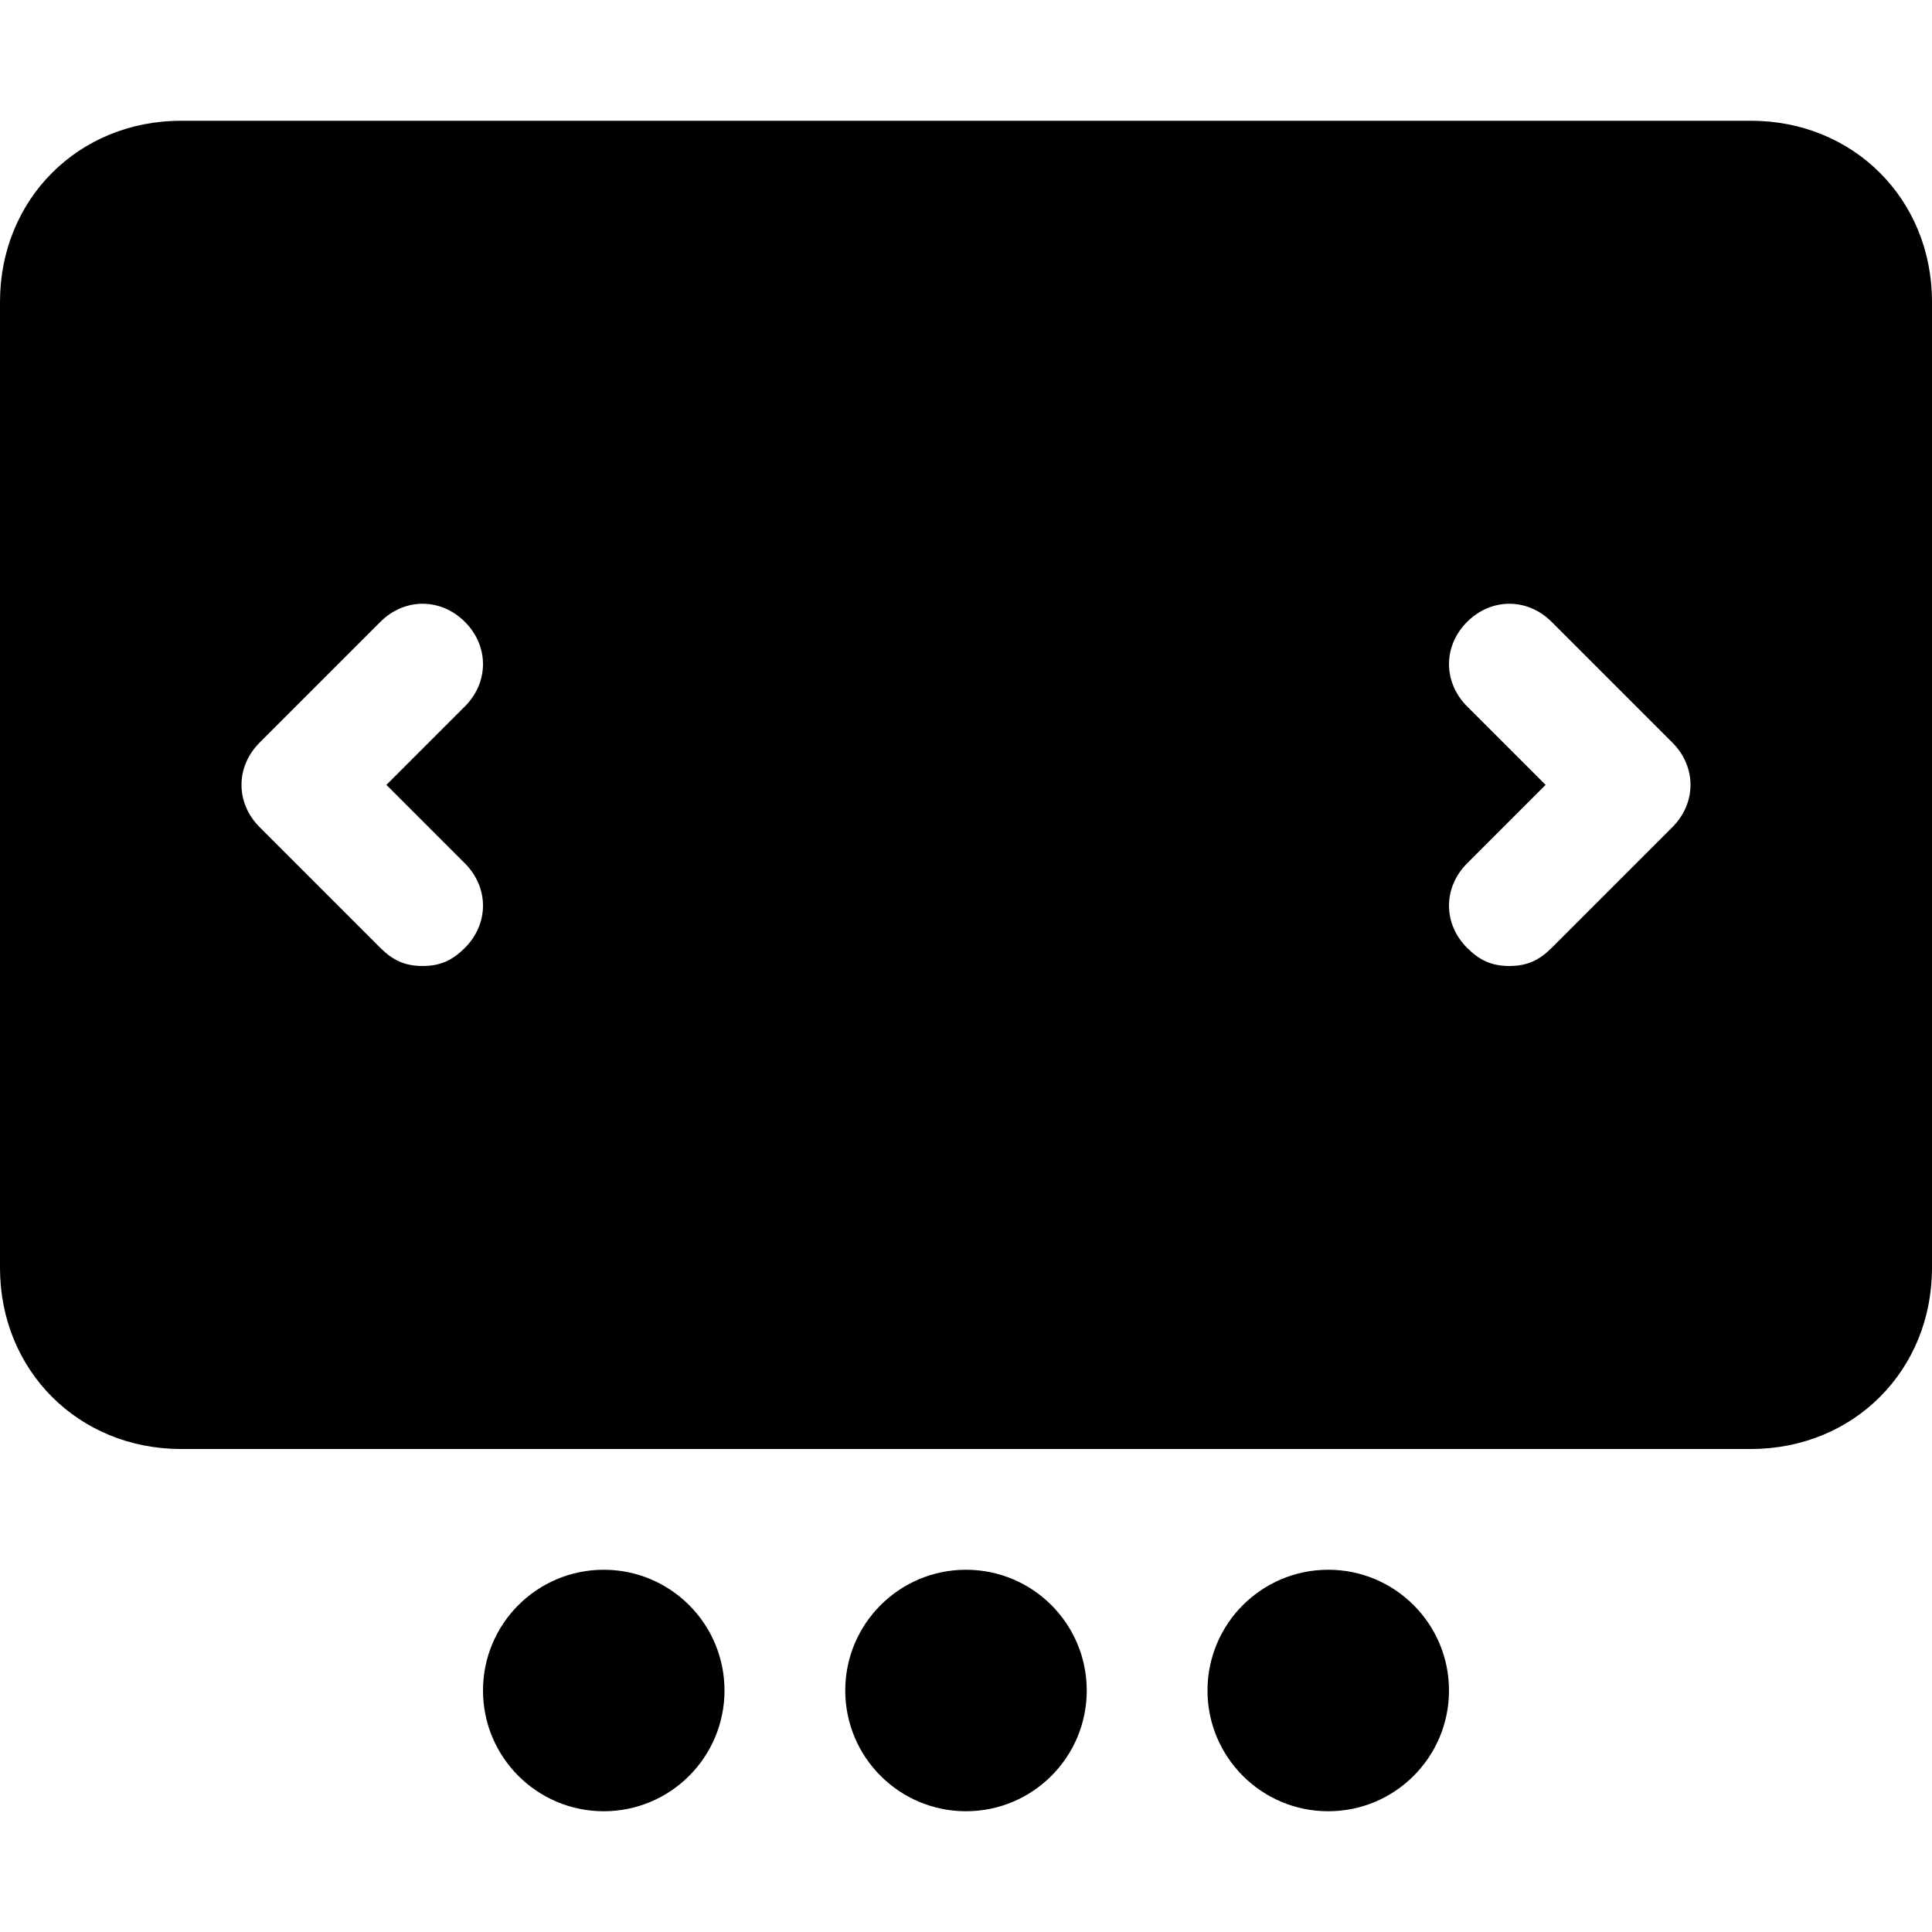
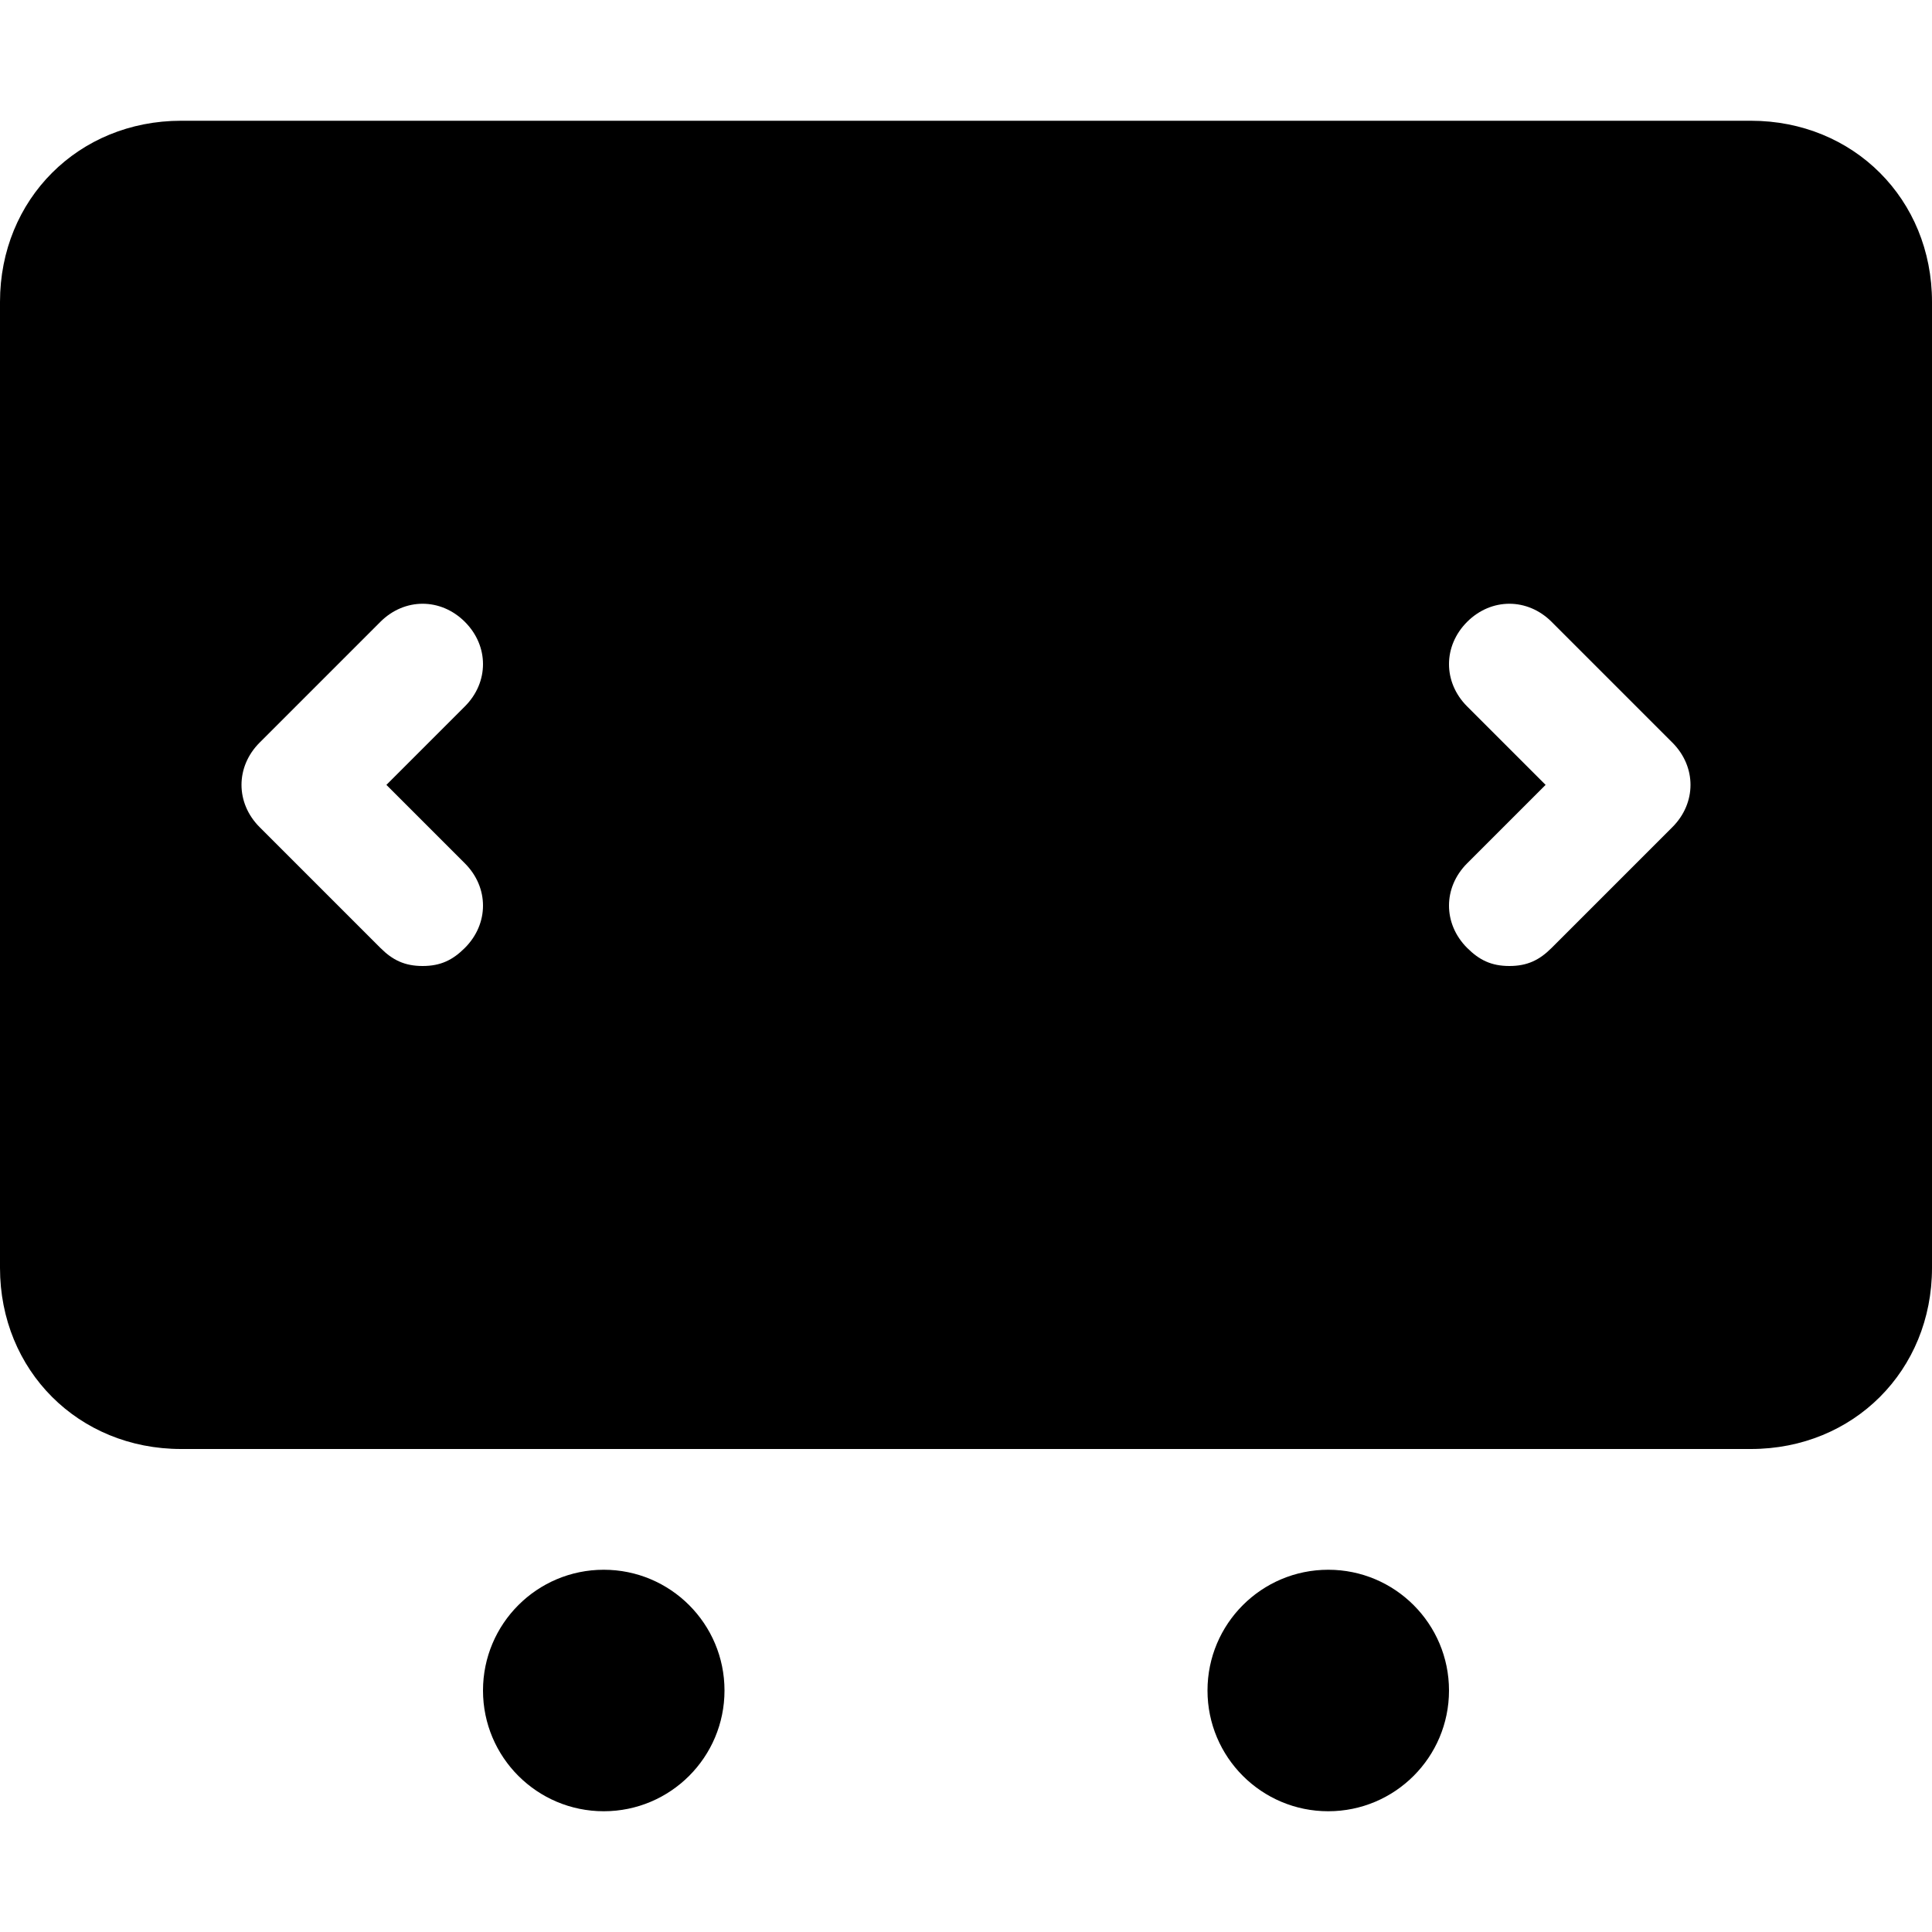
<svg xmlns="http://www.w3.org/2000/svg" fill="#000000" height="800px" width="800px" version="1.1" id="Icons" viewBox="0 0 32 32" xml:space="preserve">
  <path d="M29,2H3C1.3,2,0,3.3,0,5v16c0,1.7,1.3,3,3,3h26c1.7,0,3-1.3,3-3V5C32,3.3,30.7,2,29,2z M7.7,14.3c0.4,0.4,0.4,1,0,1.4  C7.5,15.9,7.3,16,7,16s-0.5-0.1-0.7-0.3l-2-2c-0.4-0.4-0.4-1,0-1.4l2-2c0.4-0.4,1-0.4,1.4,0s0.4,1,0,1.4L6.4,13L7.7,14.3z   M27.7,13.7l-2,2C25.5,15.9,25.3,16,25,16s-0.5-0.1-0.7-0.3c-0.4-0.4-0.4-1,0-1.4l1.3-1.3l-1.3-1.3c-0.4-0.4-0.4-1,0-1.4  s1-0.4,1.4,0l2,2C28.1,12.7,28.1,13.3,27.7,13.7z" />
-   <circle cx="16" cy="28" r="2" />
  <circle cx="10" cy="28" r="2" />
  <circle cx="22" cy="28" r="2" />
</svg>